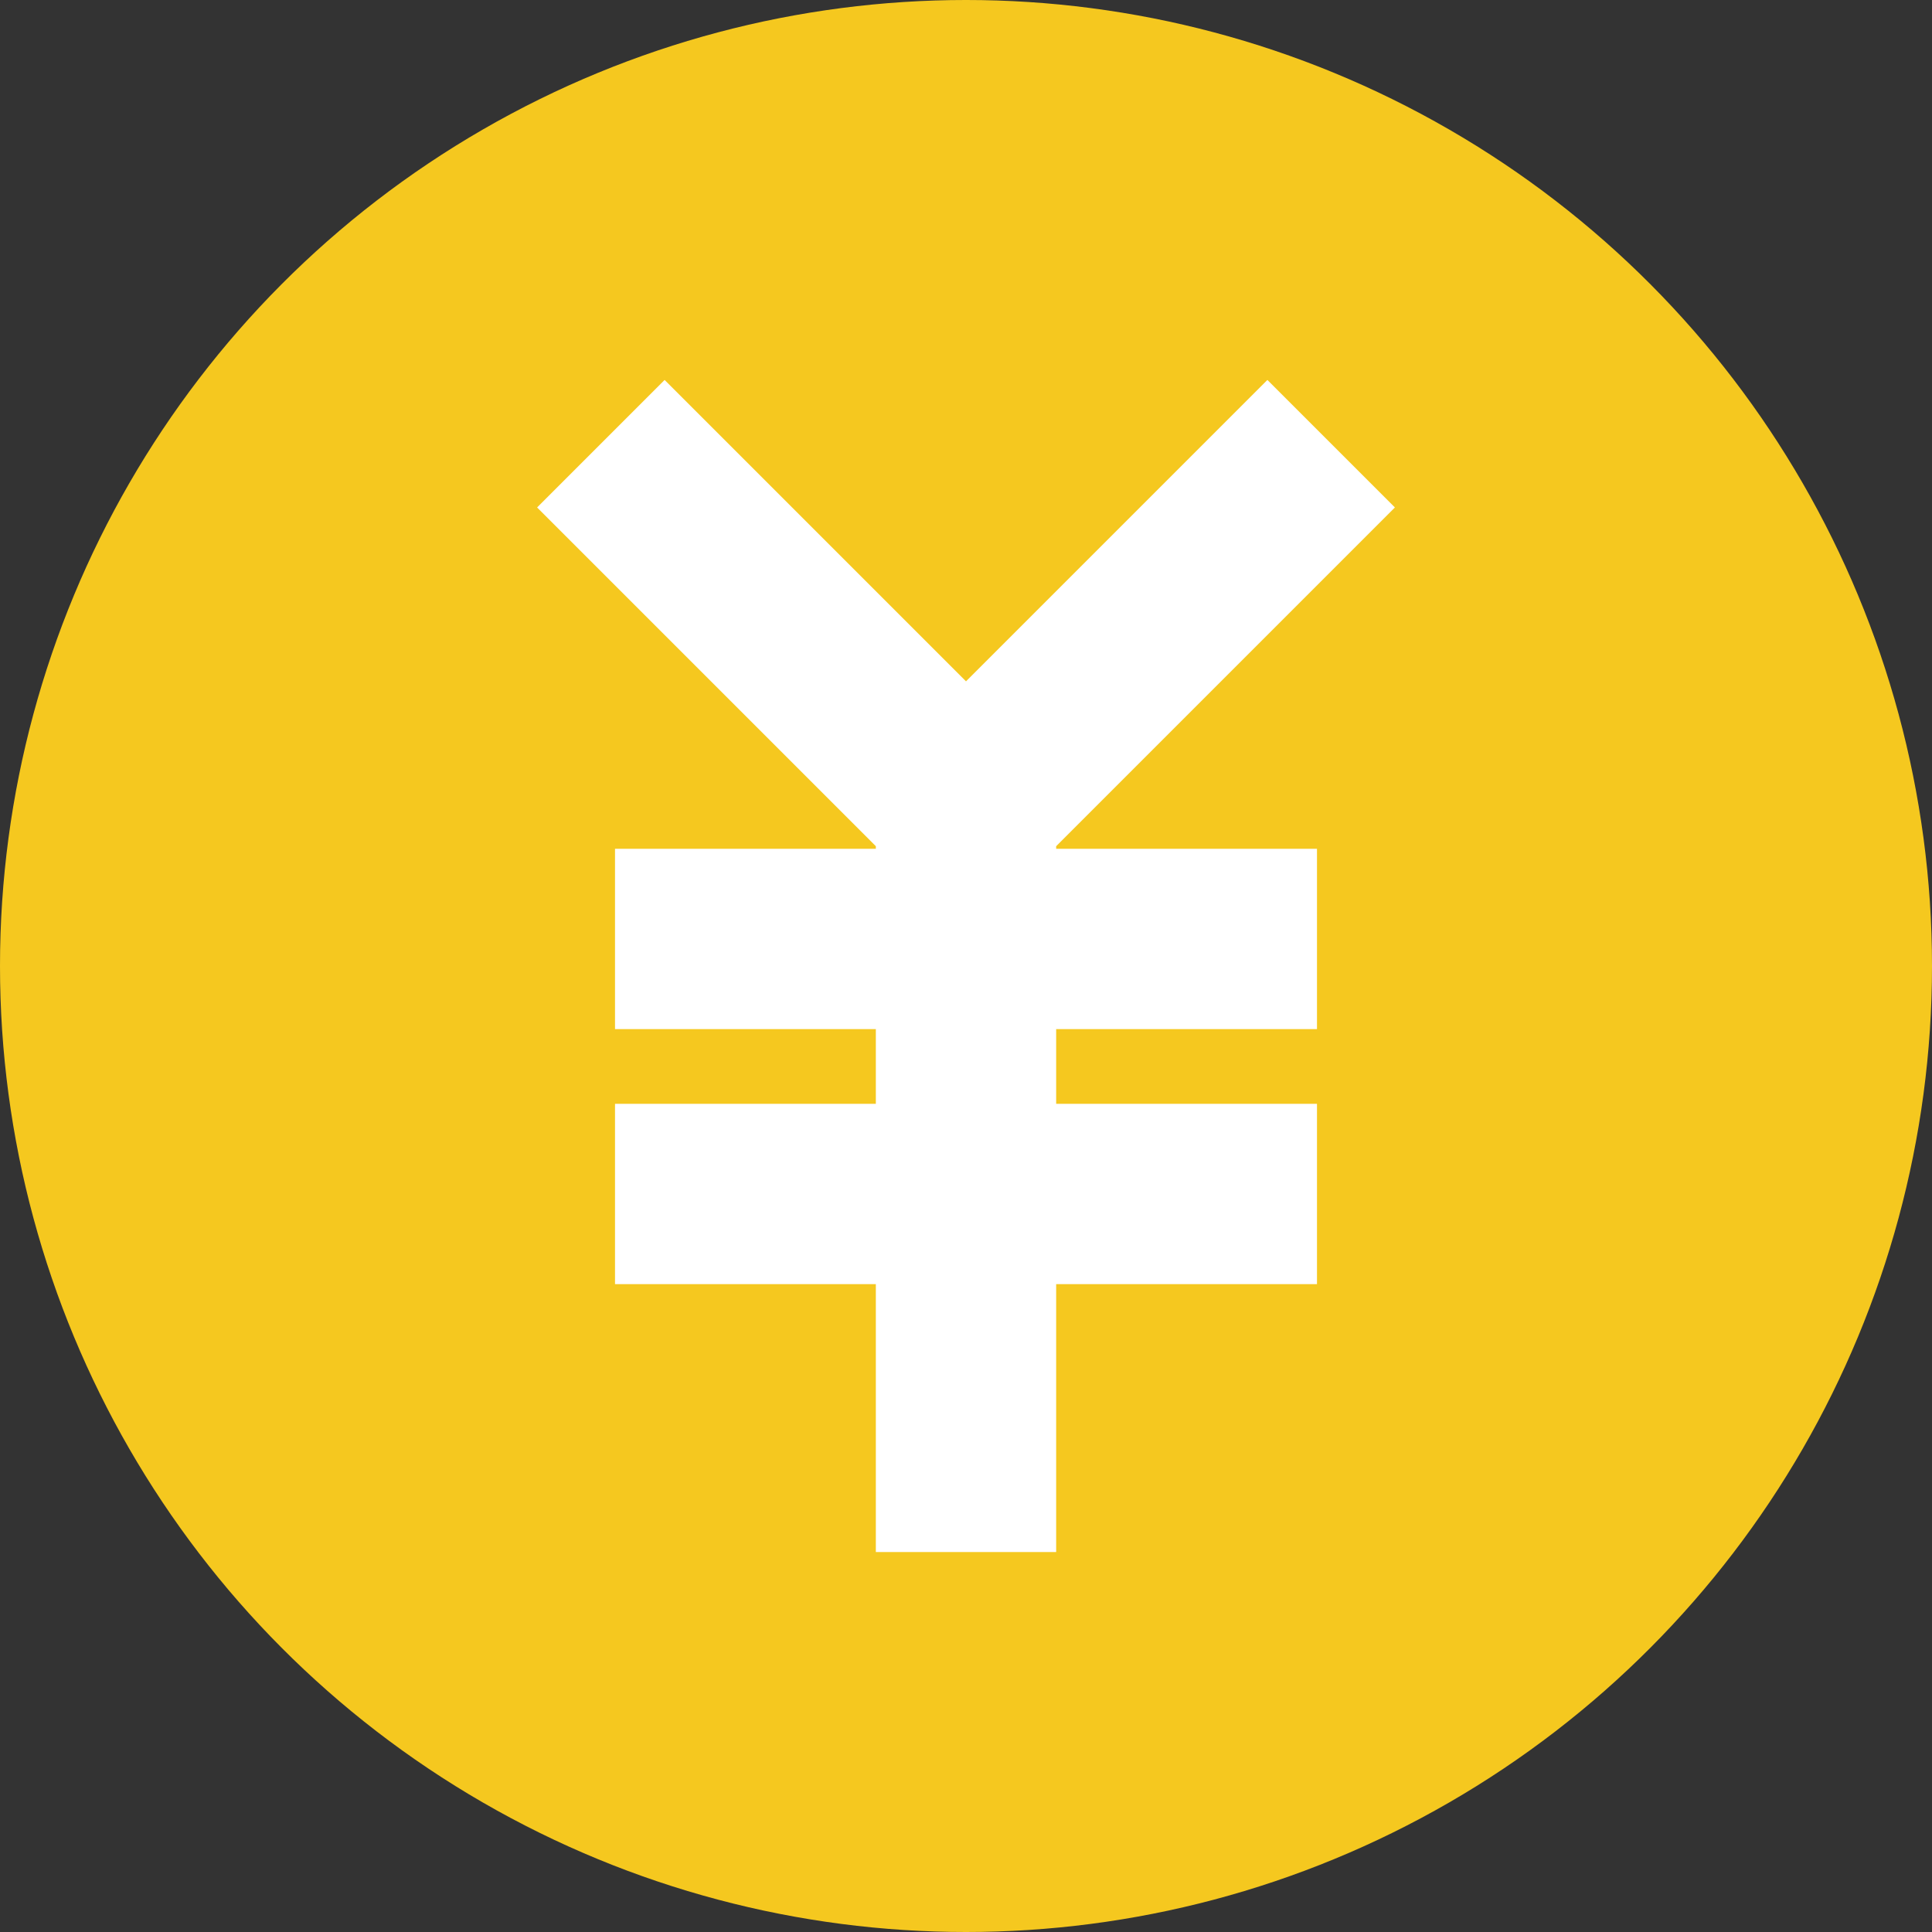
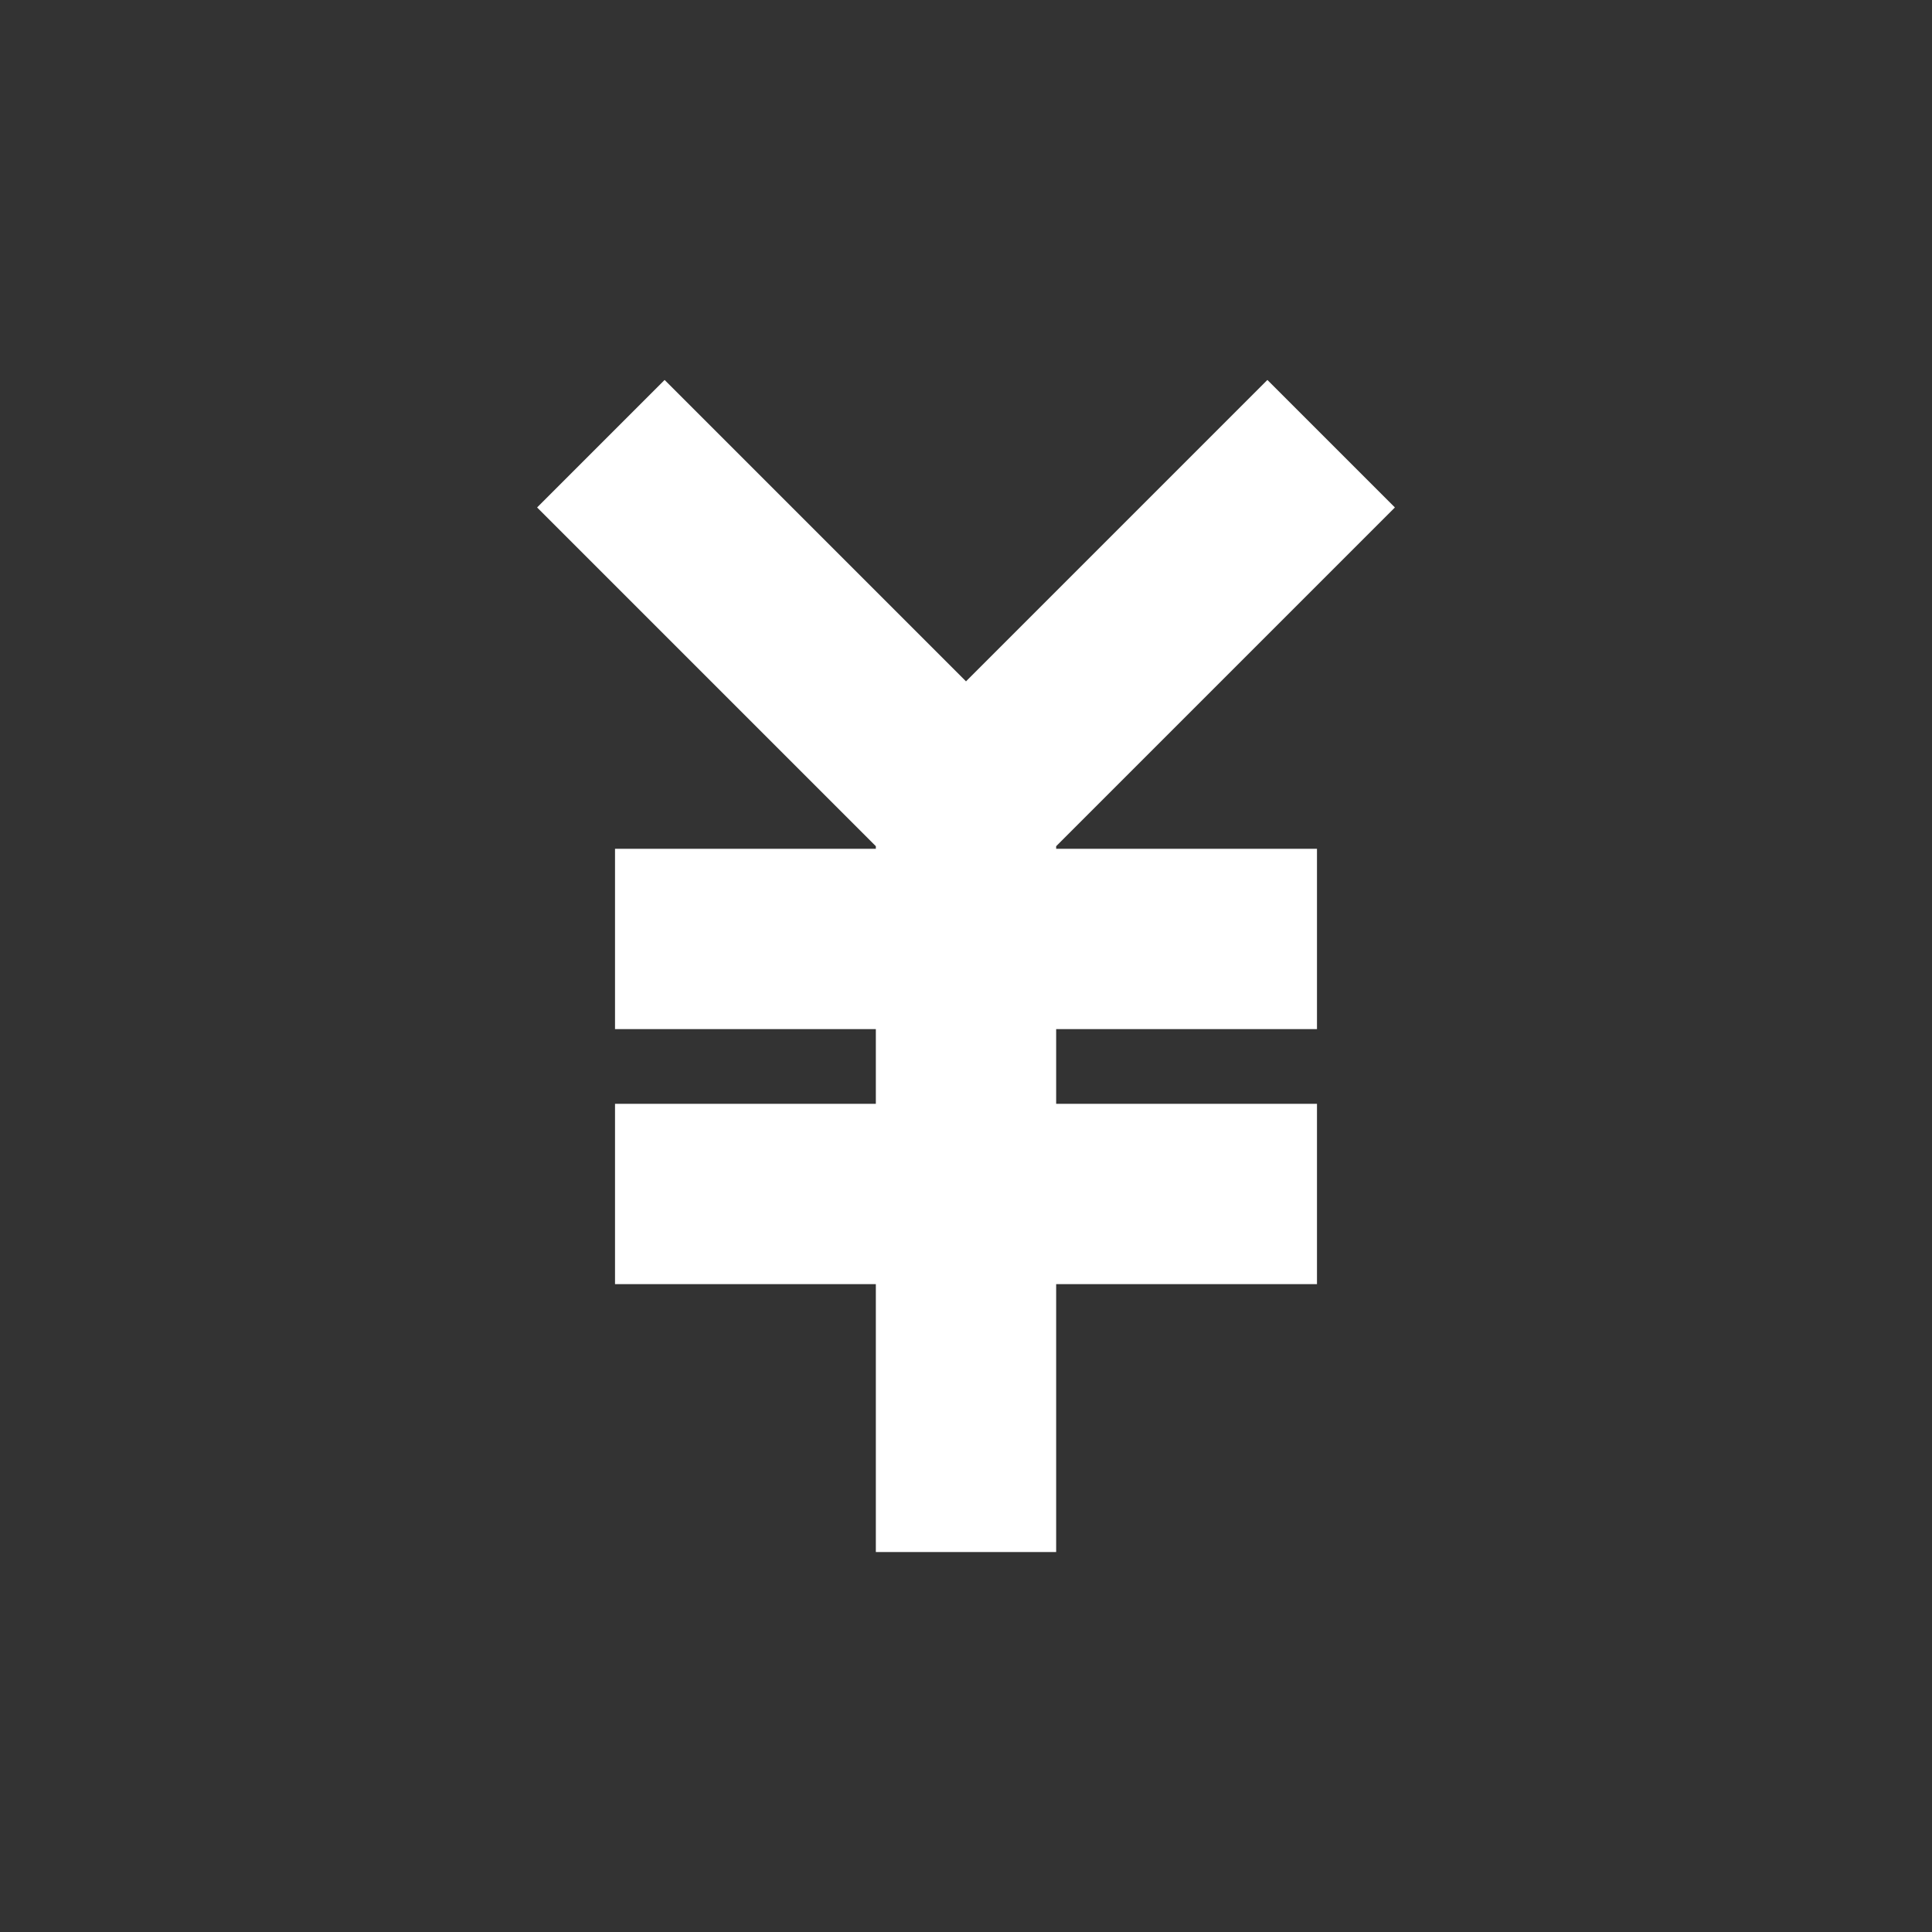
<svg xmlns="http://www.w3.org/2000/svg" id="_レイヤー_1" data-name="レイヤー 1" viewBox="0 0 30 30">
  <rect x="0" y="0" width="30" height="30" fill="#333333" stroke="none" />
  <defs>
    <style>
      .cls-1 {
        fill: #fff;
      }

      .cls-2 {
        fill: #f5c81f;
      }
    </style>
  </defs>
-   <circle class="cls-2" cx="15" cy="15" r="15" />
  <polygon class="cls-1" points="16.4 13.14 21.66 7.88 19.68 5.9 15 10.58 10.32 5.9 8.34 7.88 13.6 13.14 13.6 13.18 9.55 13.18 9.55 15.98 13.6 15.98 13.6 17.14 9.55 17.14 9.55 19.94 13.6 19.94 13.6 24.1 16.4 24.1 16.4 19.94 20.45 19.94 20.45 17.14 16.4 17.14 16.4 15.98 20.45 15.98 20.45 13.18 16.4 13.18 16.4 13.14" />
</svg>